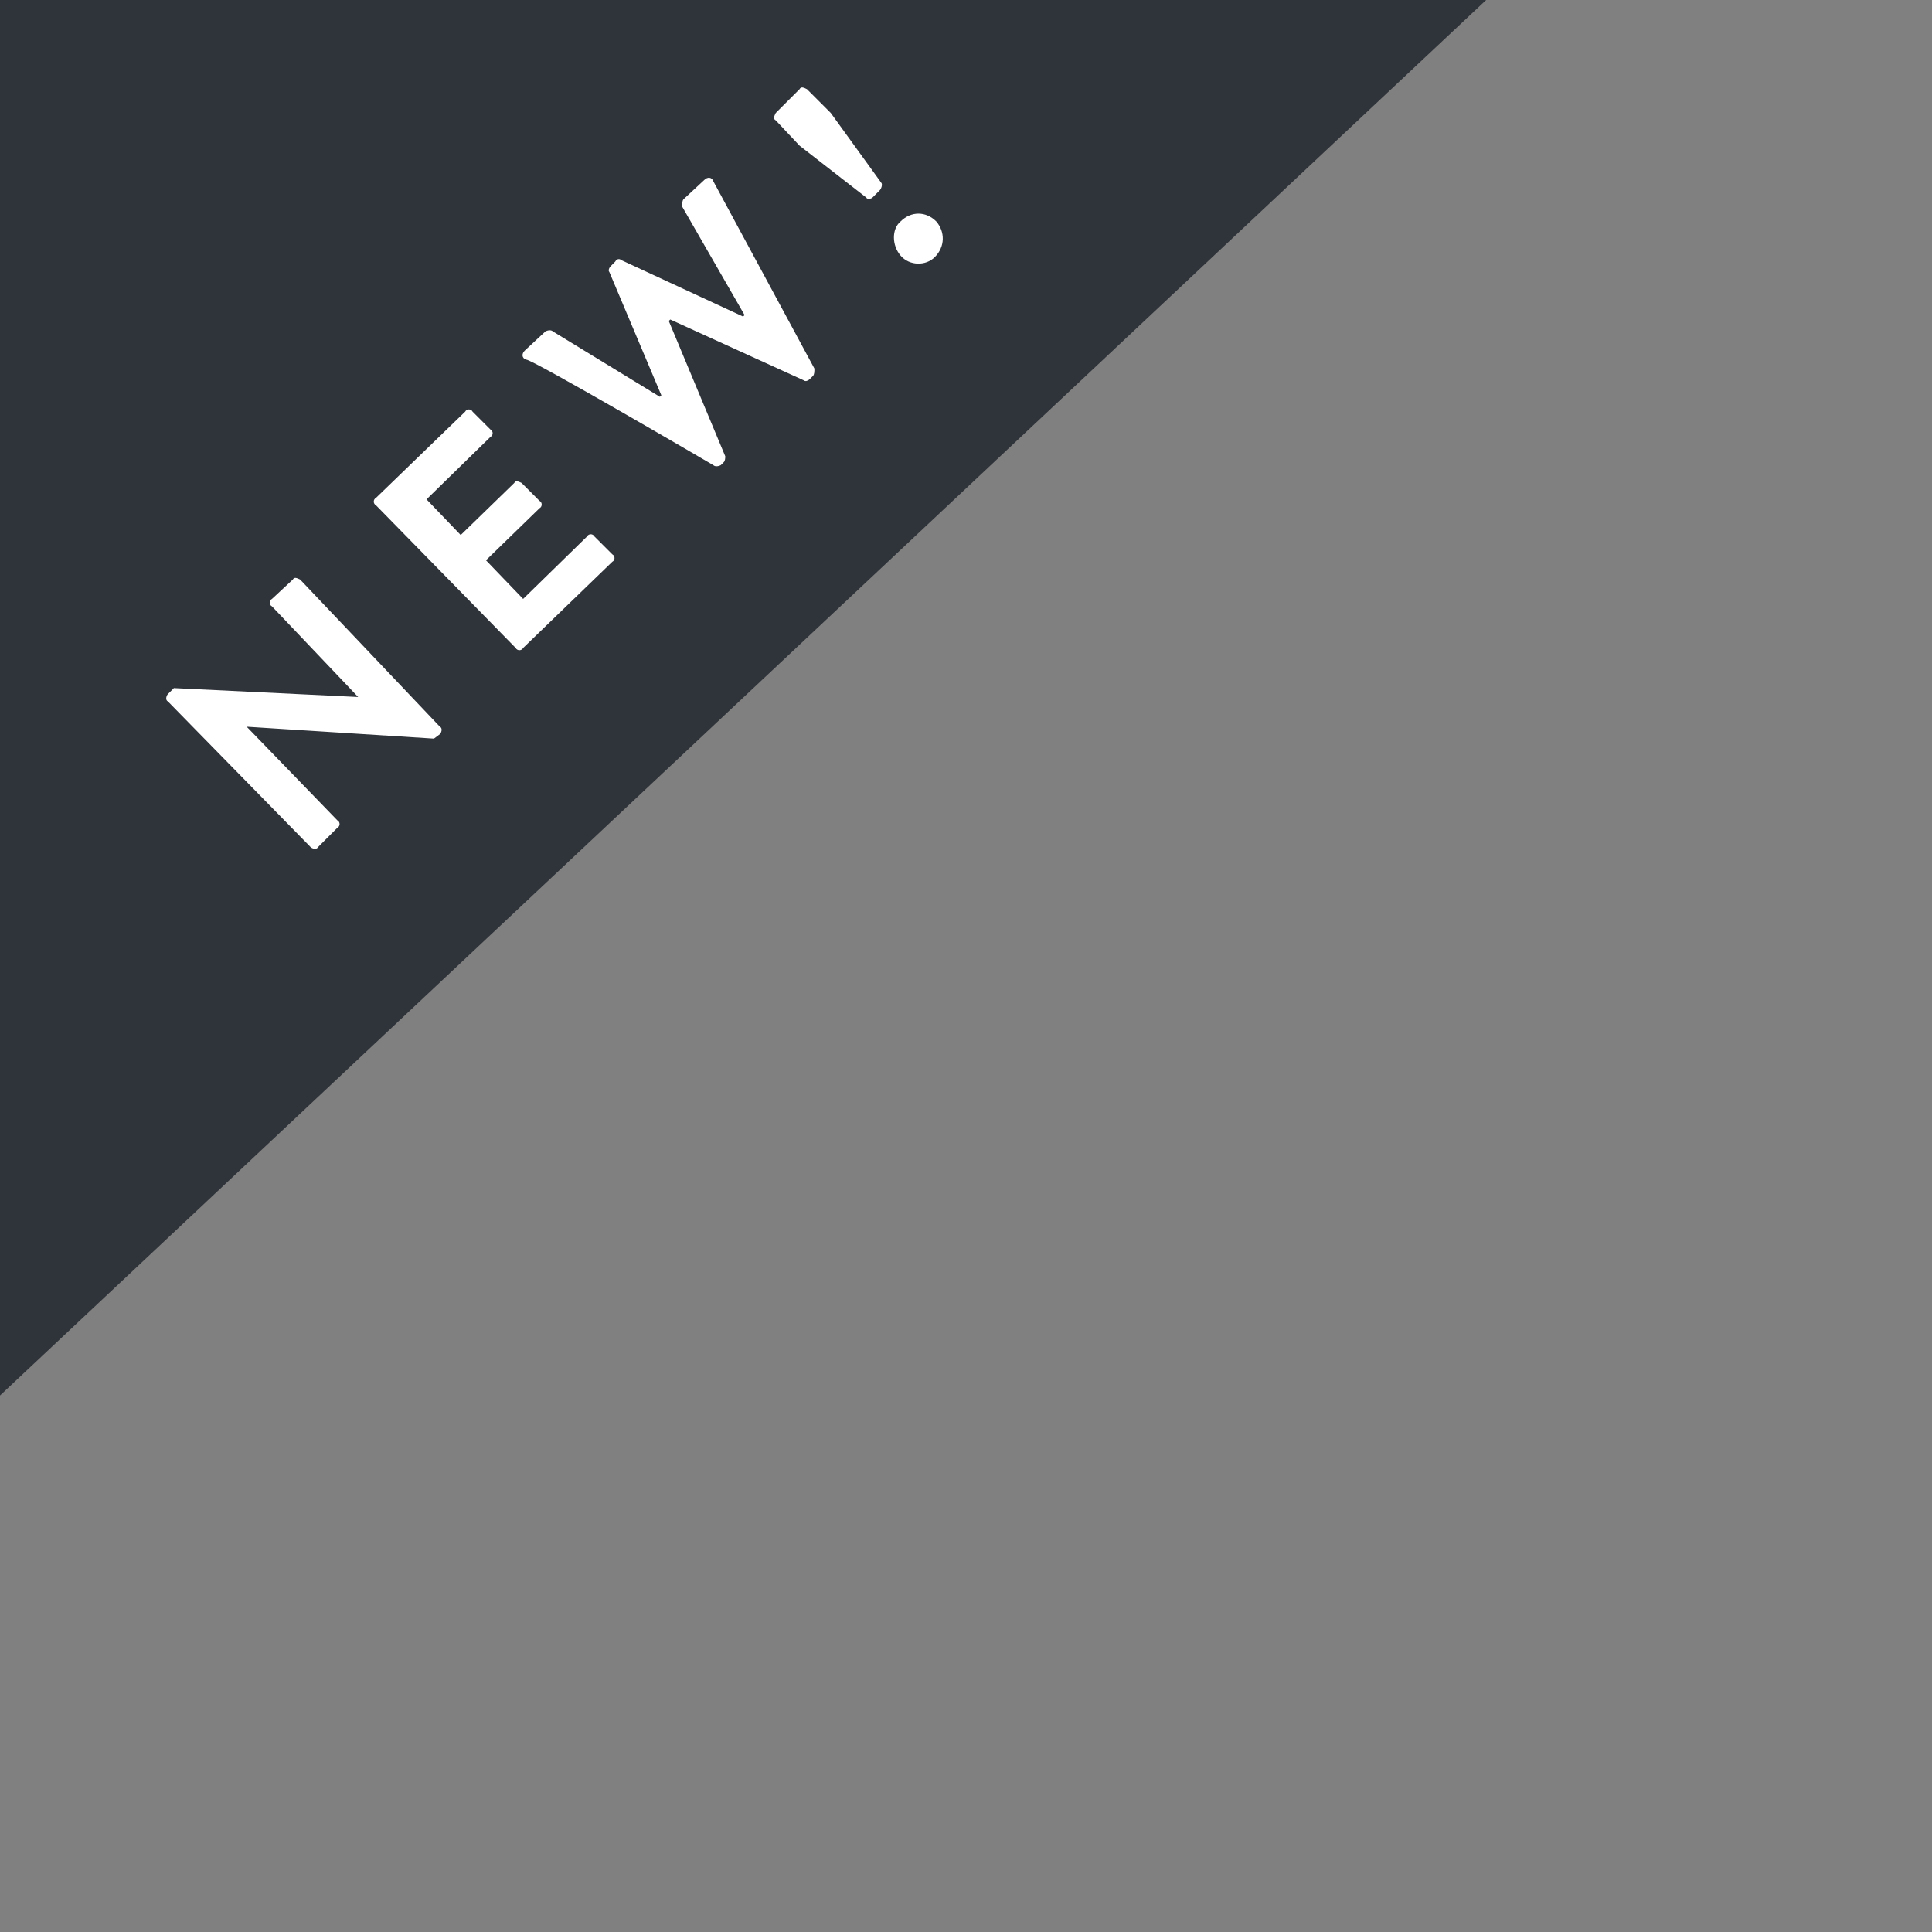
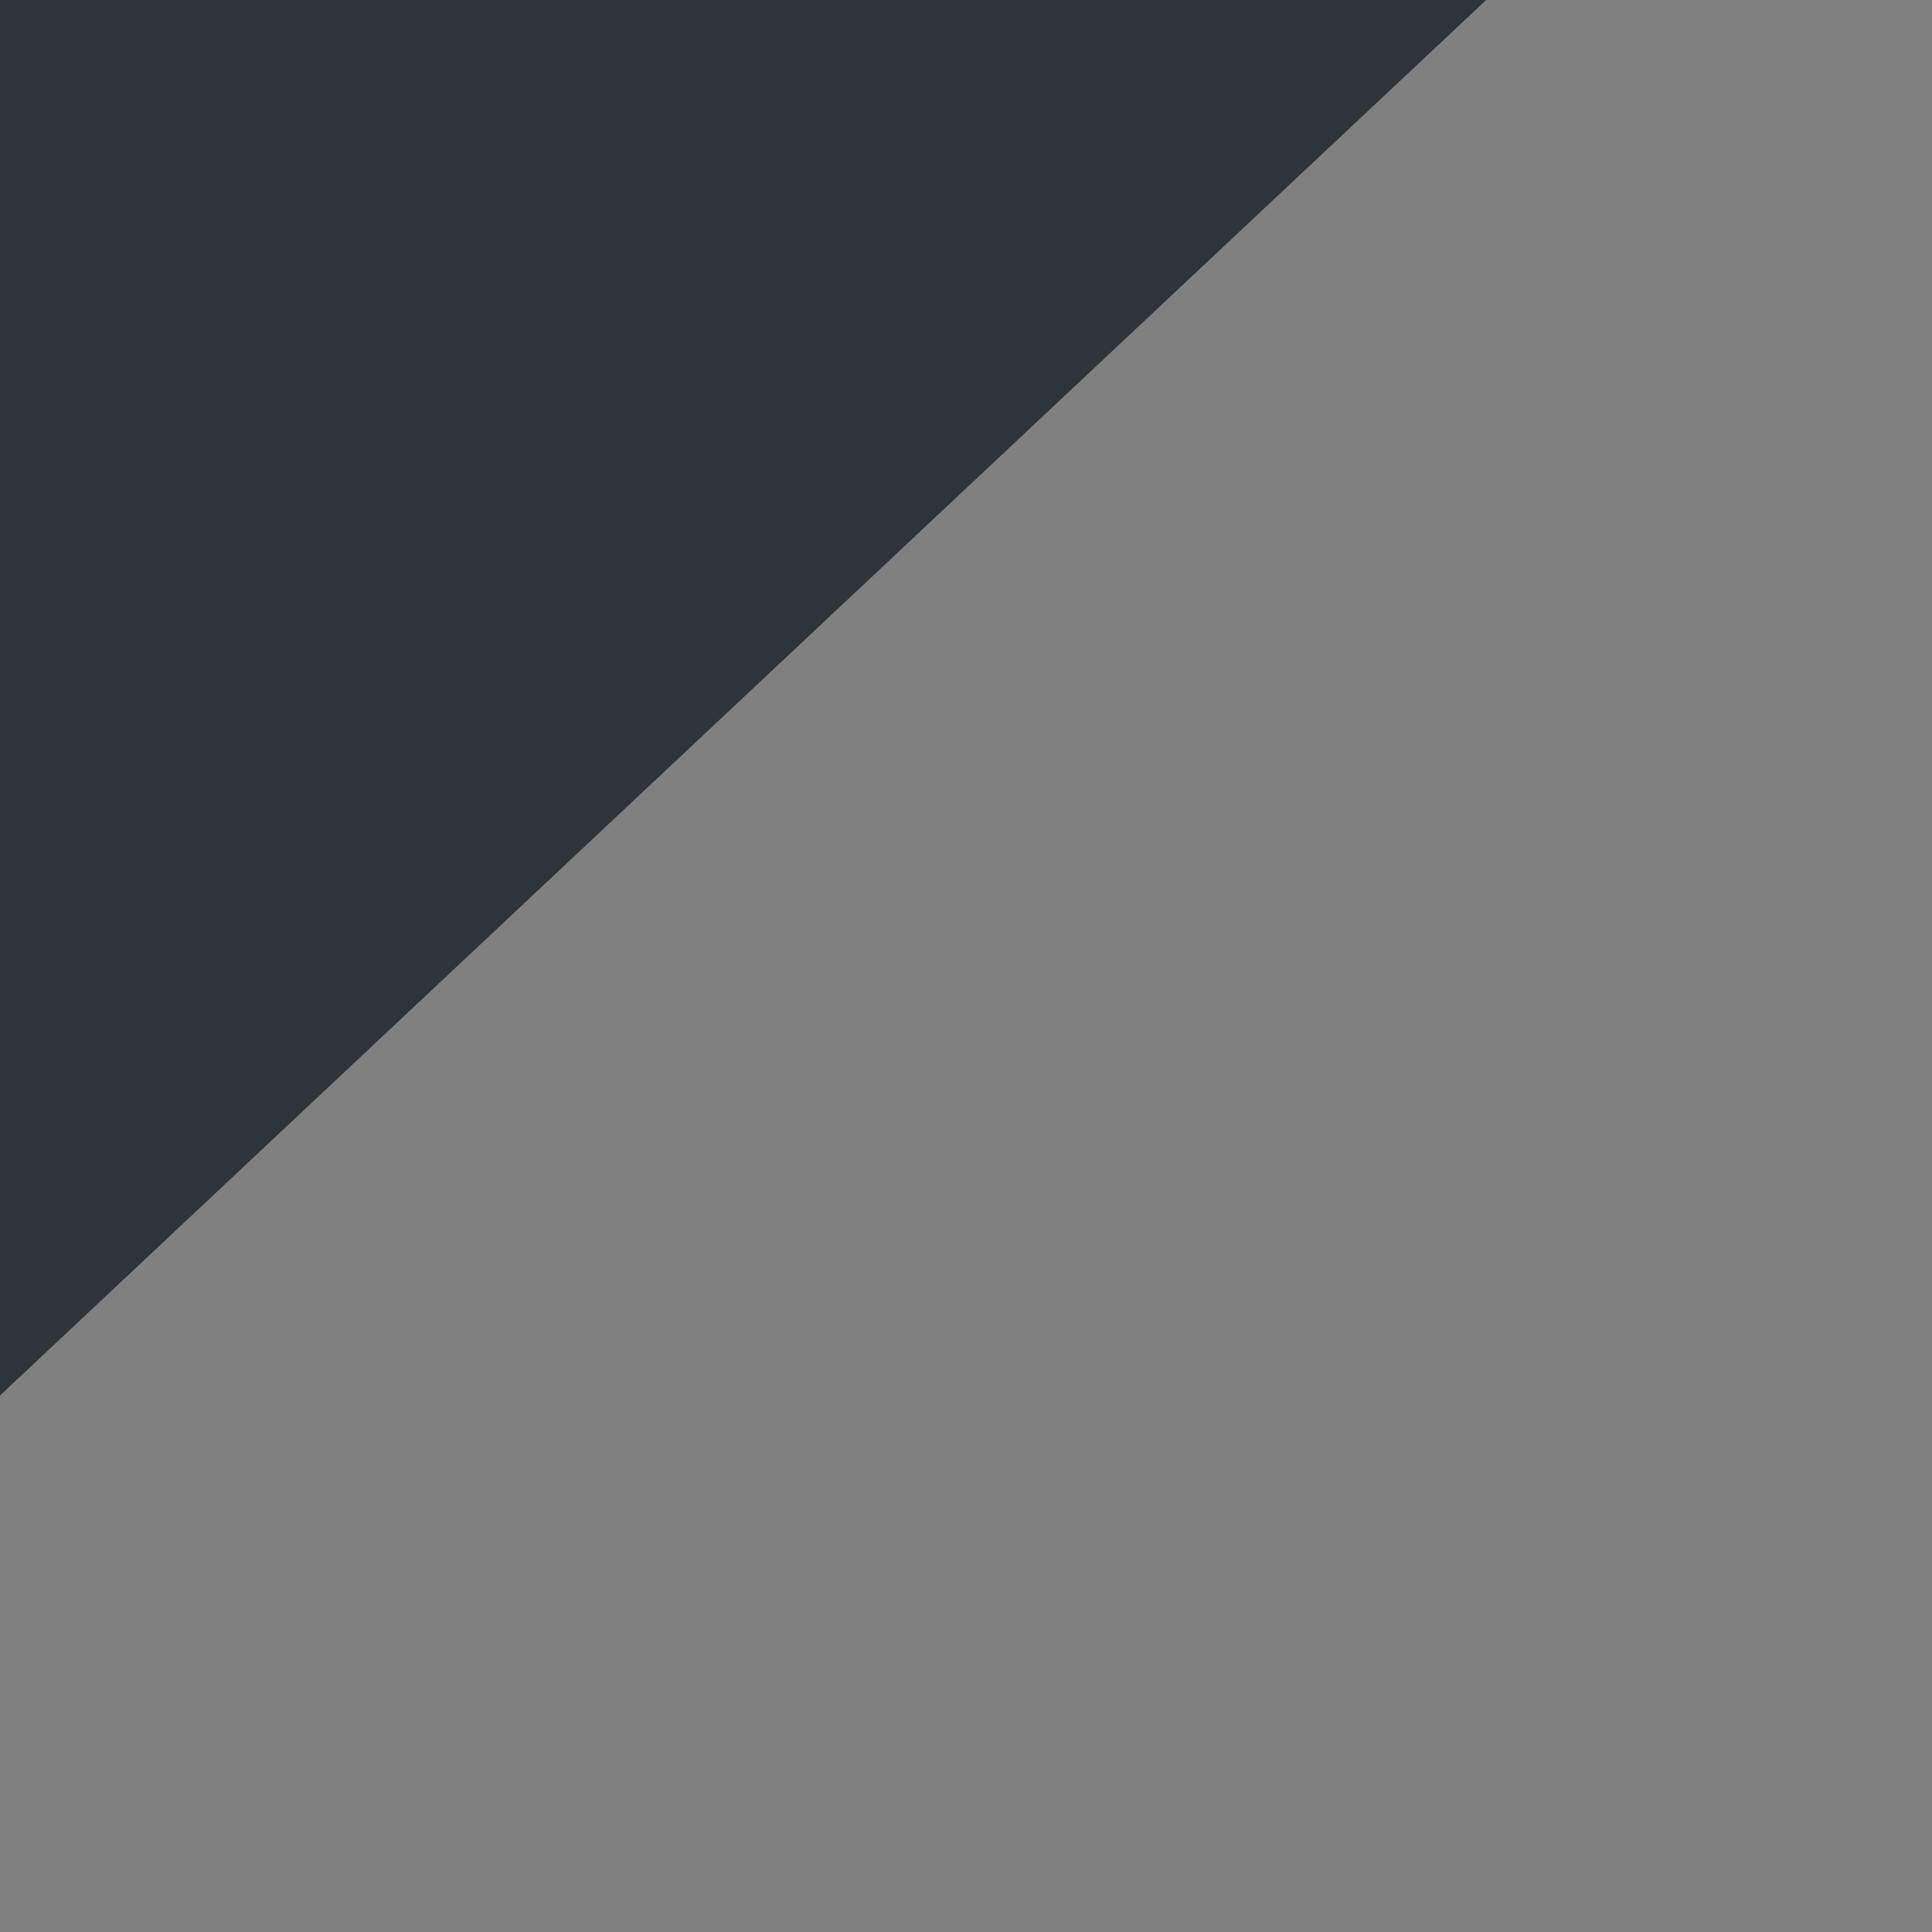
<svg xmlns="http://www.w3.org/2000/svg" version="1.1" id="Layer_1" x="0px" y="0px" viewBox="0 0 130 130" style="enable-background:new 0 0 130 130;" xml:space="preserve">
  <rect x="0" y="0" width="130" height="130" fill="#808080" stroke="none" />
  <style type="text/css">
	.st0{fill:#2F333A;}
	.st1{fill:#FFFFFF;}
</style>
  <g>
    <path class="st0" d="M100,0L0,93.9V0H100z" />
-     <path class="st1" d="M20.9,57c0.1,0.1,0.4,0.2,0.5,0l1.3-1.3c0.2-0.1,0.2-0.4,0-0.5c0,0,0,0,0,0l-6.1-6.3l0,0l12.6,0.8l0.4-0.3   c0.1-0.1,0.2-0.4,0-0.5L20.2,39c-0.2-0.1-0.4-0.2-0.5,0l-1.4,1.3c-0.2,0.1-0.2,0.4,0,0.5c0,0,0,0,0,0l5.8,6.1l0,0l-12.4-0.6   l-0.4,0.4c-0.1,0.1-0.2,0.4,0,0.5C11.3,47.2,20.9,57,20.9,57z M34.7,43.6c0.1,0.2,0.4,0.2,0.5,0c0,0,0,0,0,0l6-5.8   c0.2-0.1,0.2-0.4,0-0.5c0,0,0,0,0,0l-1.2-1.2c-0.1-0.2-0.4-0.2-0.5,0c0,0,0,0,0,0l-4.3,4.2l-2.5-2.6l3.6-3.5c0.2-0.1,0.2-0.4,0-0.5   c0,0,0,0,0,0l-1.2-1.2c-0.2-0.1-0.4-0.2-0.5,0L31,36l-2.3-2.4l4.3-4.2c0.2-0.1,0.2-0.4,0-0.5c0,0,0,0,0,0l-1.2-1.2   c-0.1-0.2-0.4-0.2-0.5,0c0,0,0,0,0,0l-6,5.8c-0.2,0.1-0.2,0.4,0,0.5c0,0,0,0,0,0L34.7,43.6L34.7,43.6z M48,31.3   c0.1,0.1,0.3,0.1,0.5,0l0.2-0.2c0.1-0.1,0.1-0.3,0.1-0.4l-3.8-9.1l0.1-0.1l9,4.1c0.1,0.1,0.3,0,0.4-0.1l0.2-0.2   c0.1-0.1,0.1-0.3,0.1-0.5L48,12.2c-0.1-0.3-0.4-0.3-0.6-0.1l-1.4,1.3c-0.1,0.1-0.1,0.3-0.1,0.5l4.2,7.3l-0.1,0.1l-8.2-3.8   c-0.1-0.1-0.3-0.1-0.4,0.1l-0.3,0.3c-0.1,0.1-0.2,0.3-0.1,0.4l3.5,8.3l-0.1,0.1l-7.2-4.4c-0.1-0.1-0.3-0.1-0.5,0l-1.4,1.3   c-0.2,0.2-0.2,0.5,0.1,0.6C35.7,24.1,48,31.3,48,31.3z M58.7,13.3l0.5-0.5c0.1-0.1,0.2-0.4,0.1-0.5l-3.4-4.7L54.3,6   c-0.2-0.1-0.4-0.2-0.5,0l-1.6,1.6c-0.1,0.2-0.2,0.4,0,0.5l1.6,1.7l4.5,3.5C58.3,13.4,58.6,13.4,58.7,13.3z M60.6,17.2   c0.6,0.7,1.7,0.7,2.3,0.1c0.7-0.7,0.7-1.7,0.1-2.4c-0.7-0.7-1.7-0.7-2.4,0C60,15.4,60,16.5,60.6,17.2z" />
  </g>
</svg>